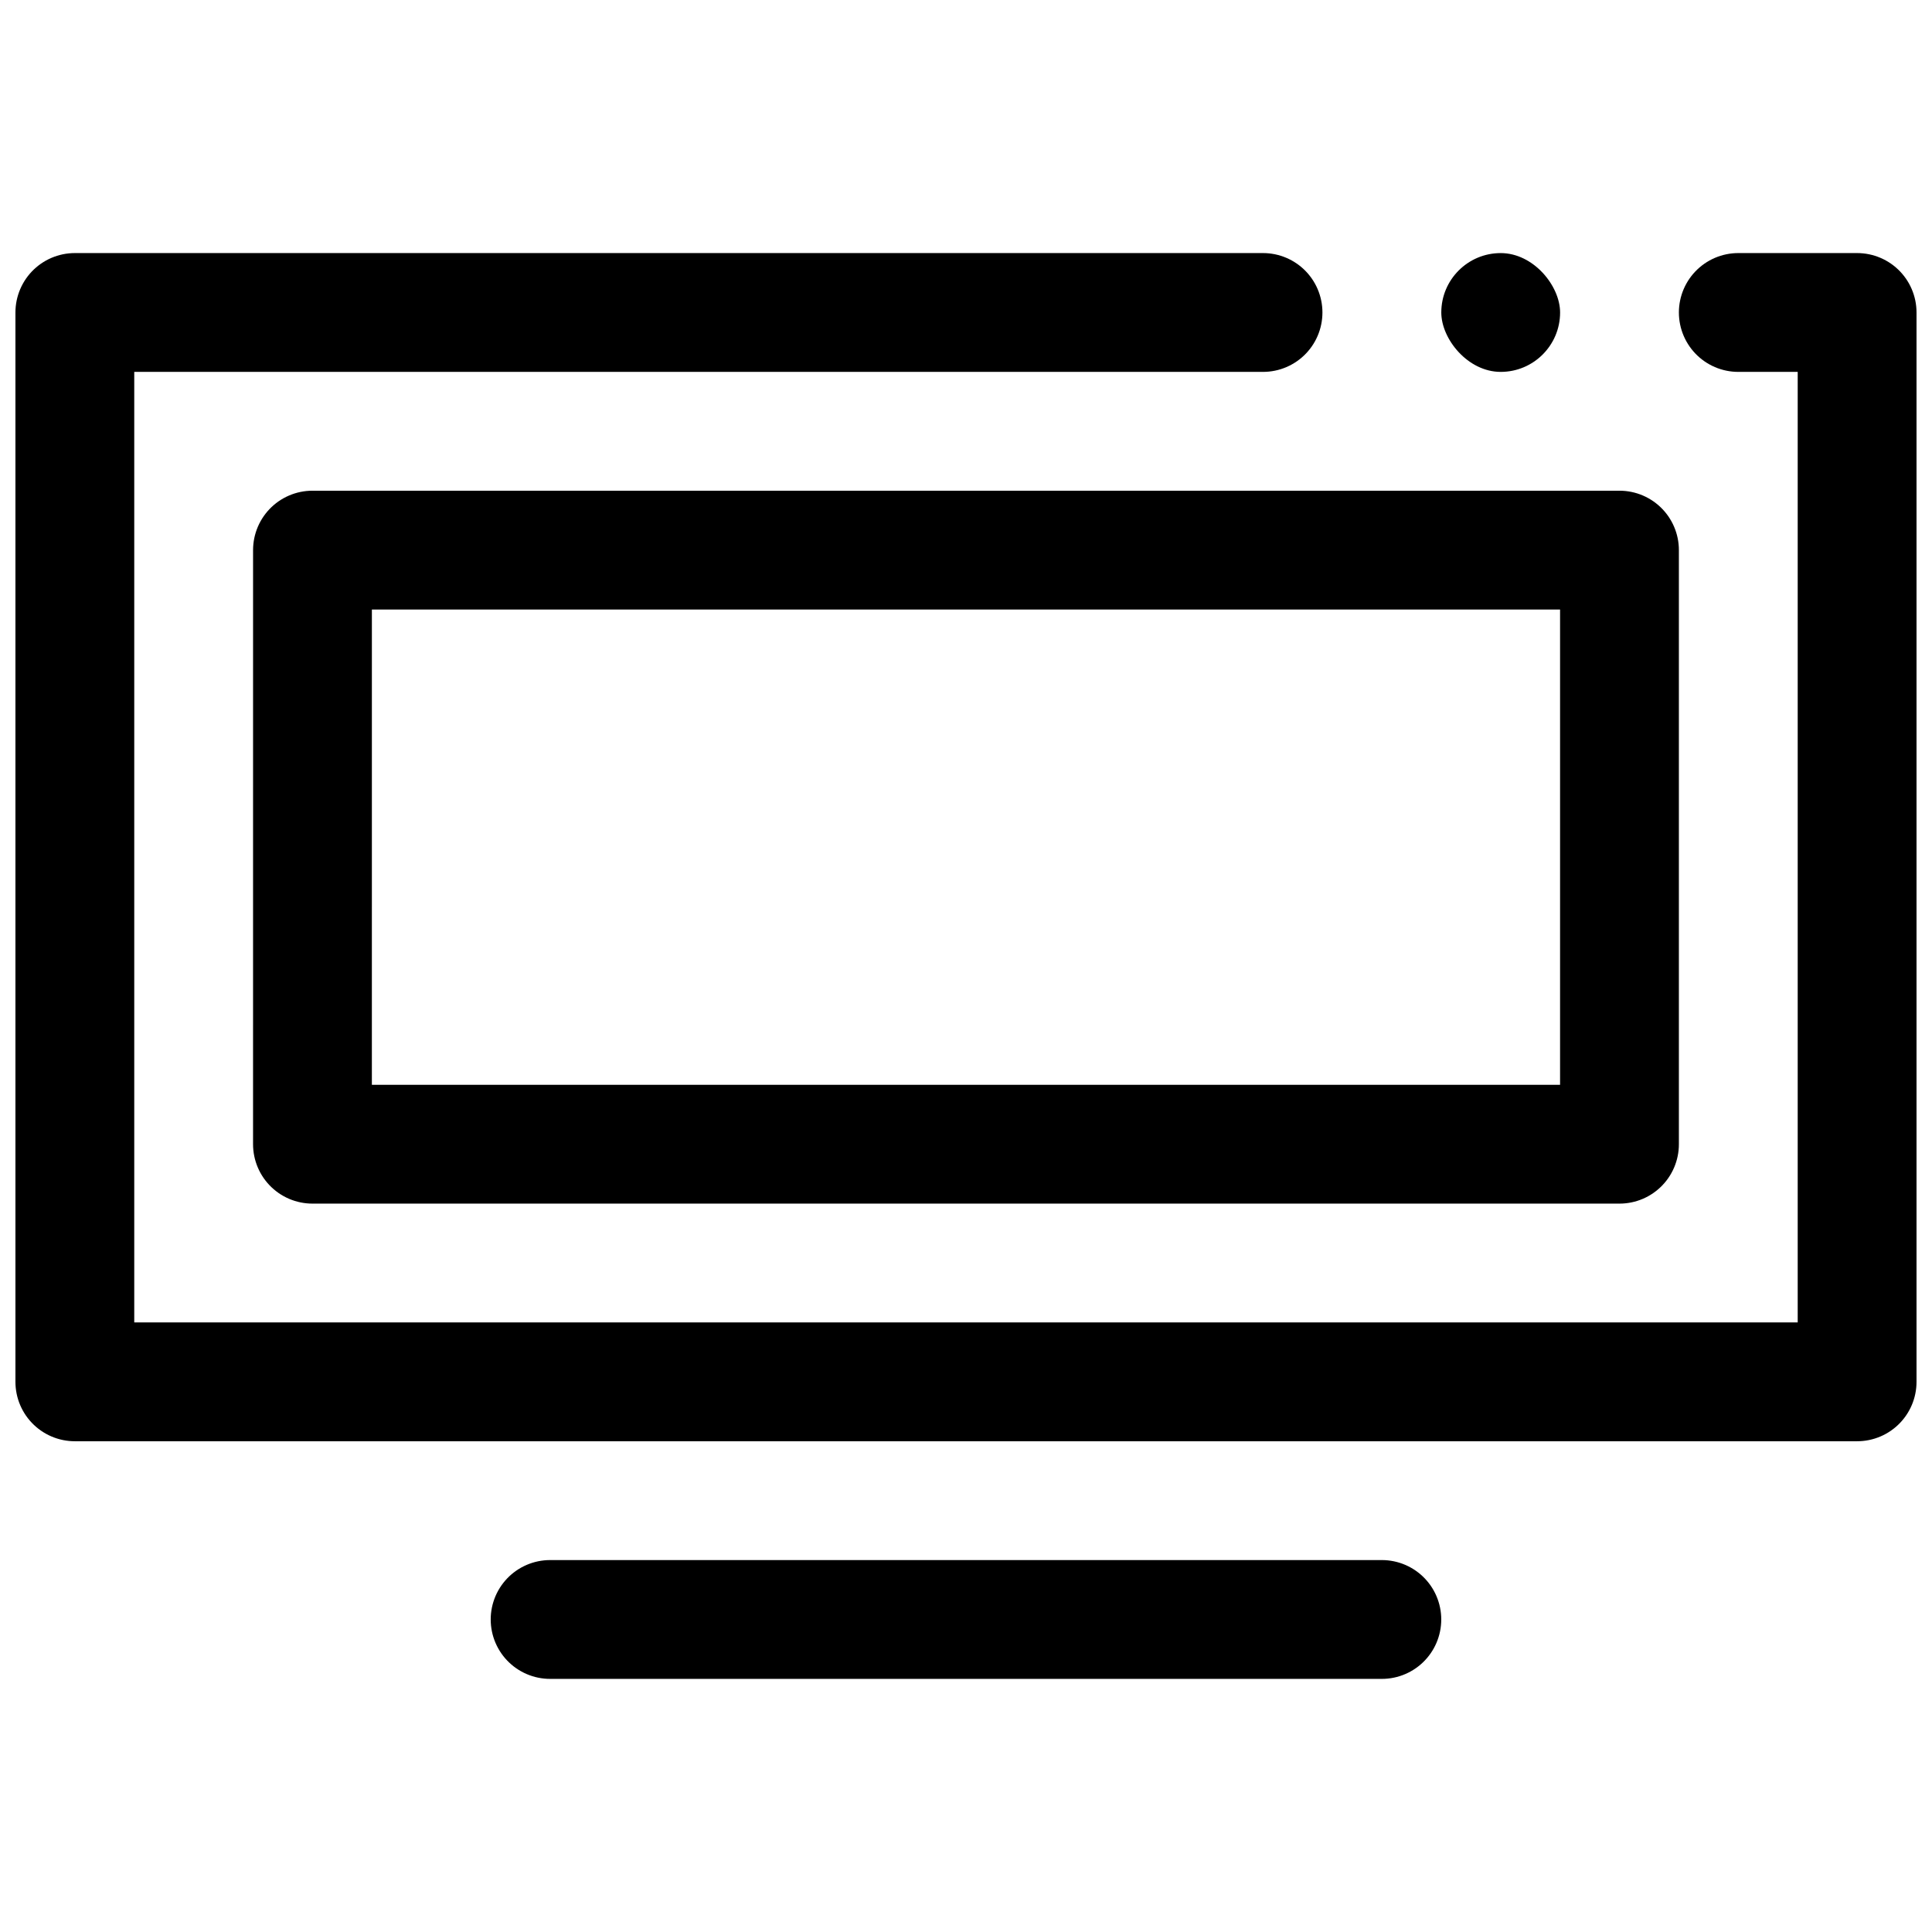
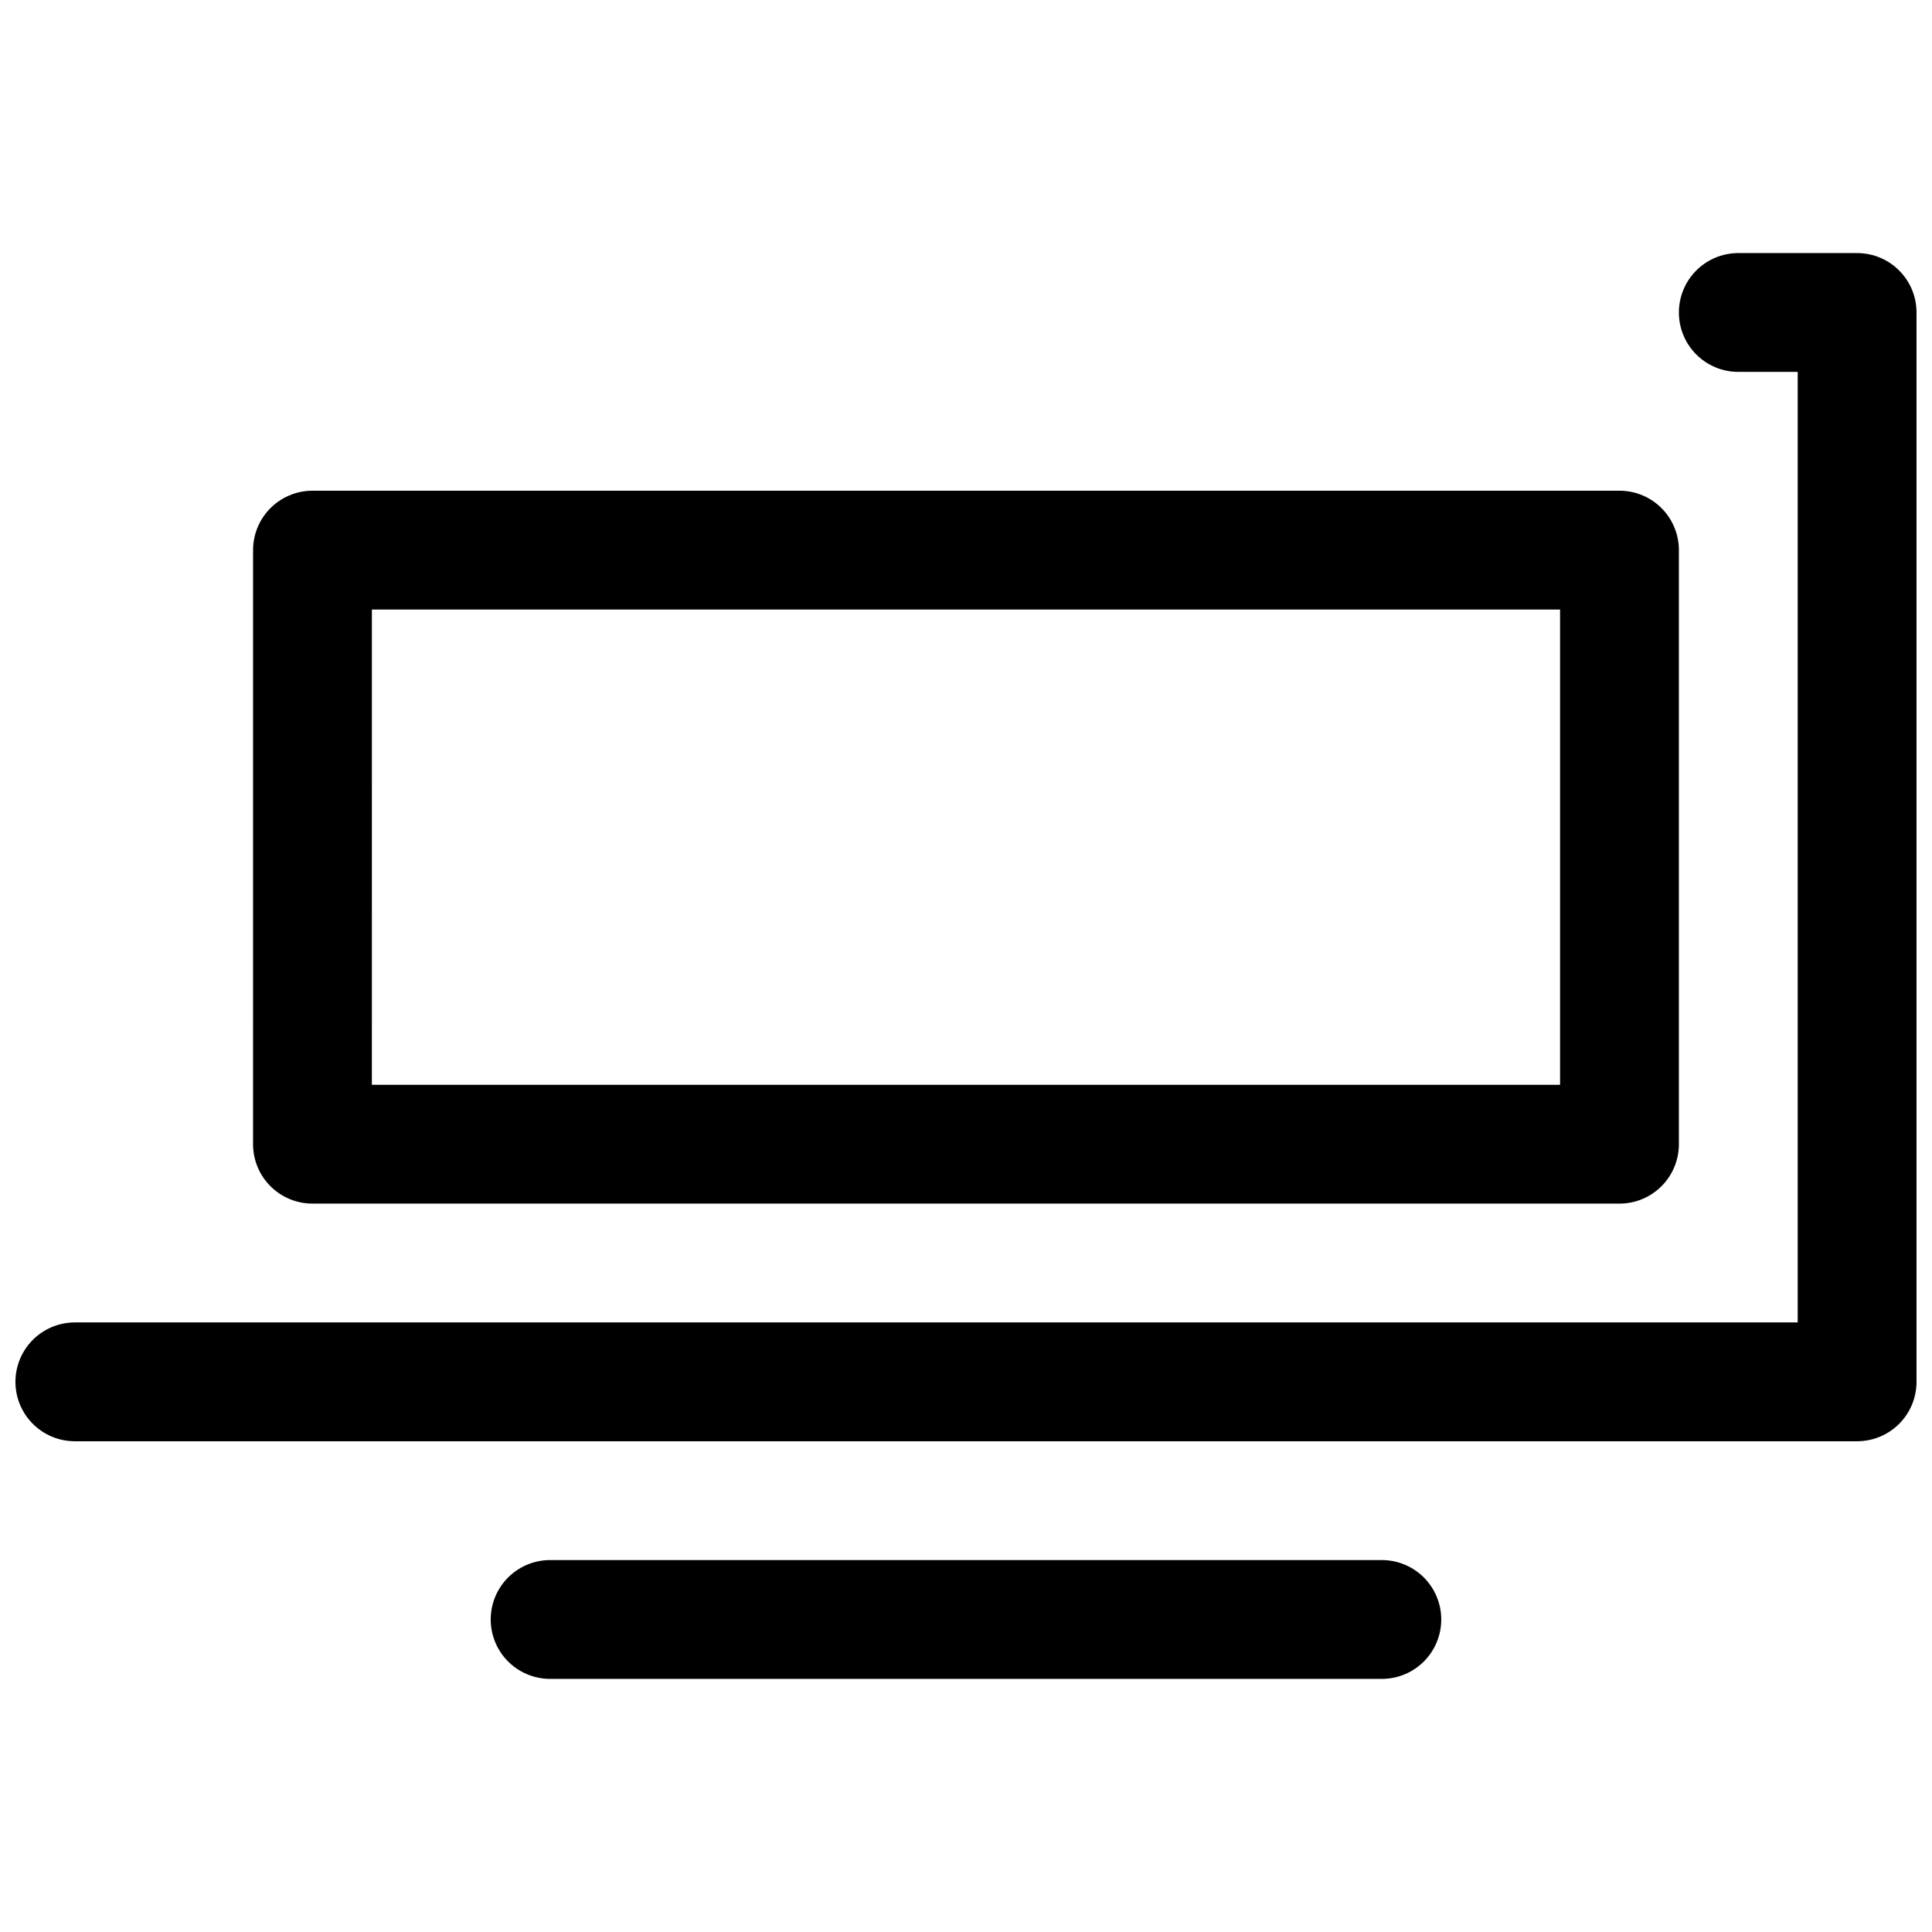
<svg xmlns="http://www.w3.org/2000/svg" width="800px" height="800px" version="1.1" viewBox="144 144 512 512">
  <defs>
    <clipPath id="a">
      <path d="m148.09 211h503.81v315h-503.81z" />
    </clipPath>
  </defs>
  <g clip-path="url(#a)">
-     <path transform="matrix(7.872 0 0 7.872 148.09 148.09)" d="m58 10h4v36h-60v-36h40" fill="none" stroke="#000000" stroke-linecap="round" stroke-linejoin="round" stroke-width="4" />
+     <path transform="matrix(7.872 0 0 7.872 148.09 148.09)" d="m58 10h4v36h-60h40" fill="none" stroke="#000000" stroke-linecap="round" stroke-linejoin="round" stroke-width="4" />
  </g>
  <path transform="matrix(7.872 0 0 7.872 148.09 148.09)" d="m18 54h28" fill="none" stroke="#000000" stroke-linecap="round" stroke-linejoin="round" stroke-width="4" />
  <path transform="matrix(7.872 0 0 7.872 148.09 148.09)" d="m54 38v-20h-44l-4.96e-4 20zm0 0" fill="none" stroke="#000000" stroke-linecap="round" stroke-linejoin="round" stroke-width="4" />
-   <path d="m541.7 211.07c8.695 0 15.742 8.695 15.742 15.742 0 8.695-7.051 15.742-15.742 15.742-8.695 0-15.742-8.695-15.742-15.742 0-8.695 7.051-15.742 15.742-15.742z" />
</svg>